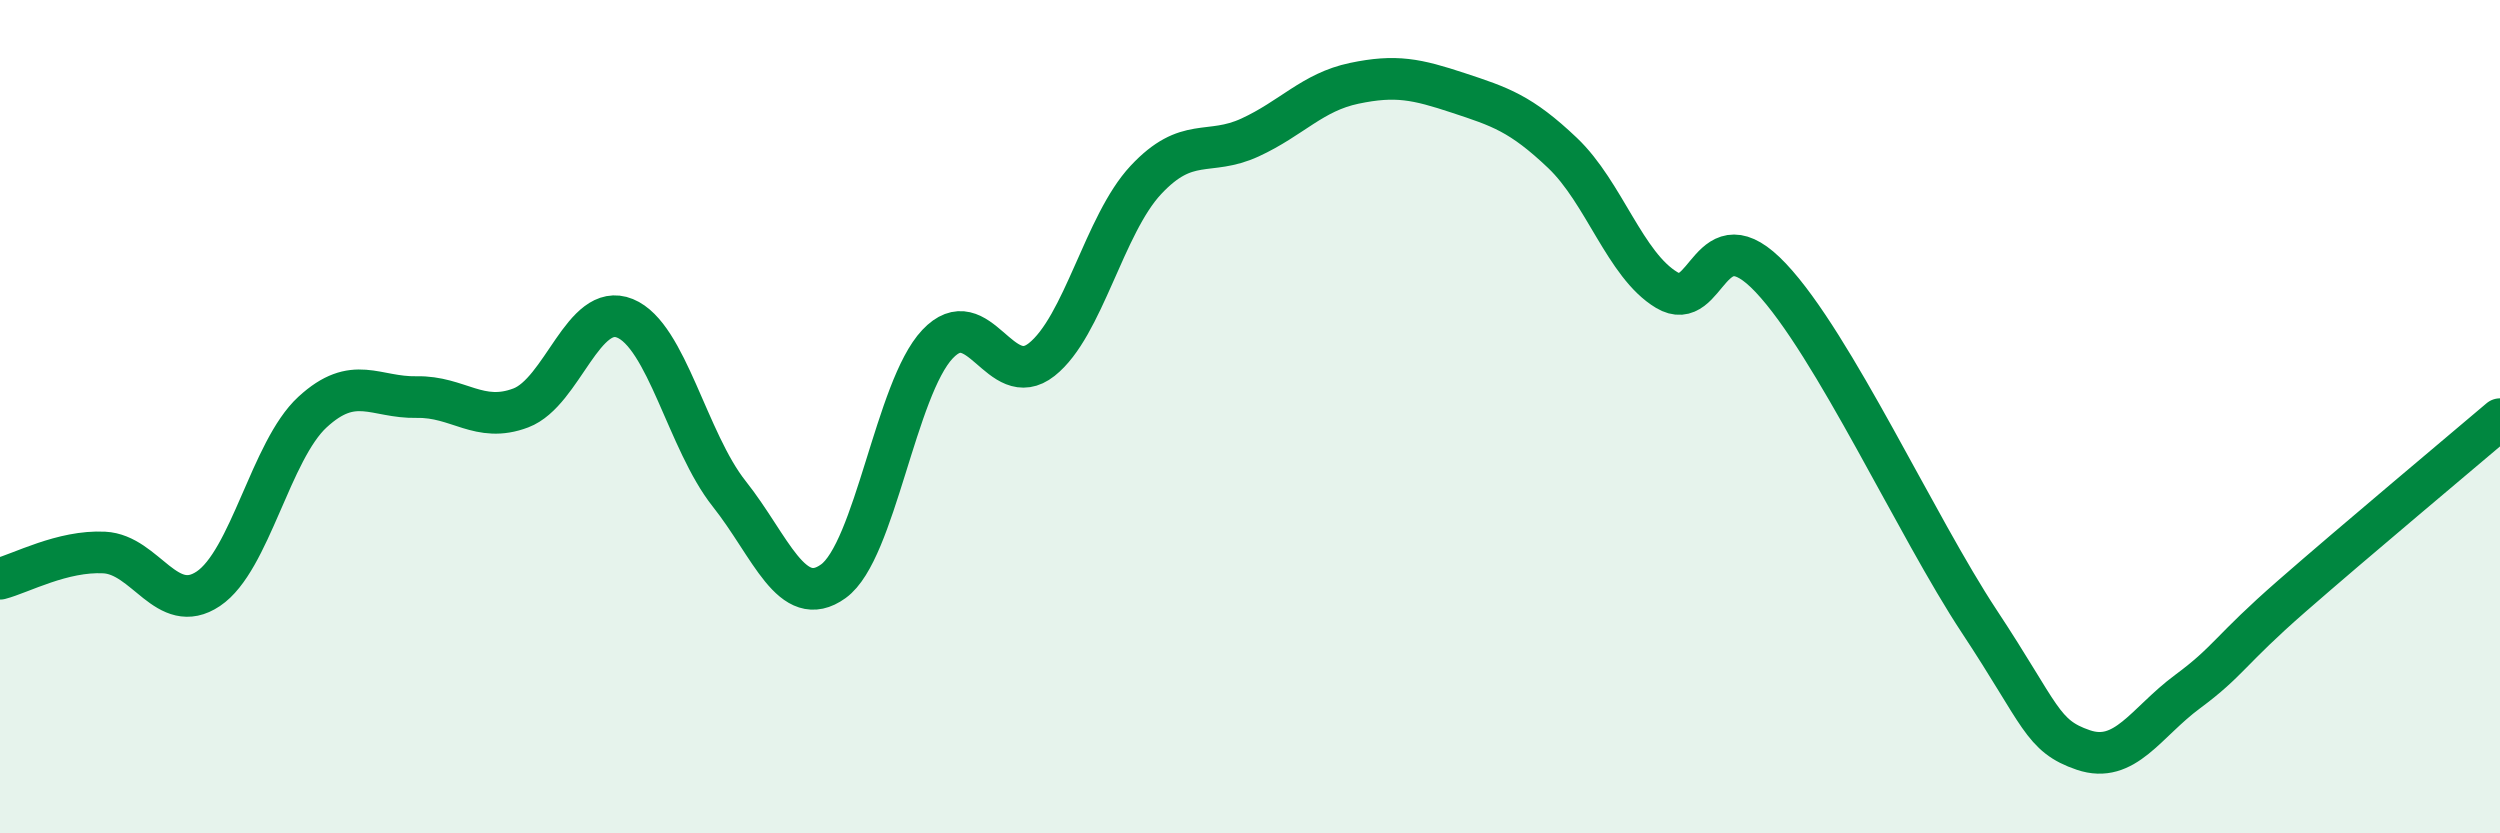
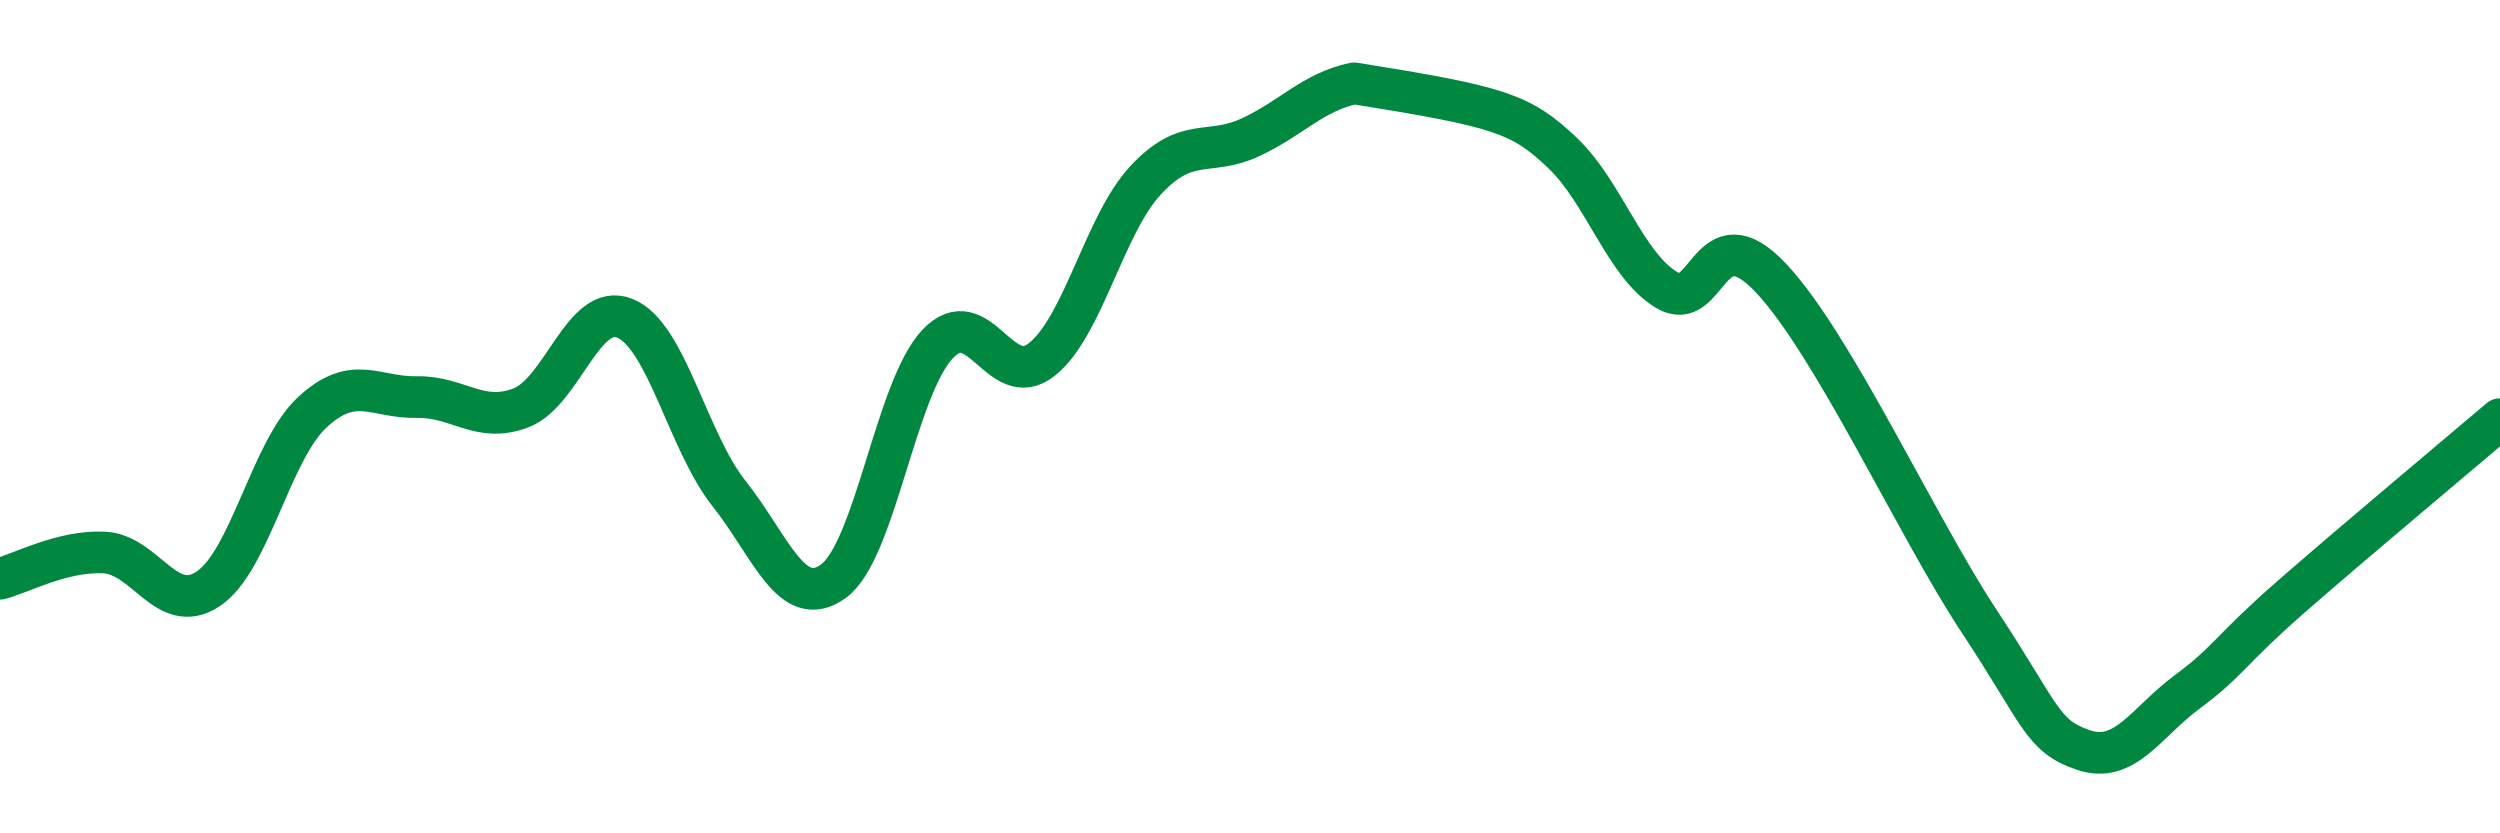
<svg xmlns="http://www.w3.org/2000/svg" width="60" height="20" viewBox="0 0 60 20">
-   <path d="M 0,13.89 C 0.5,13.76 1.5,13.21 2.5,13.26 C 3.5,13.31 4,14.8 5,14.13 C 6,13.46 6.5,10.81 7.5,9.89 C 8.5,8.97 9,9.55 10,9.53 C 11,9.51 11.5,10.17 12.5,9.79 C 13.5,9.41 14,7.23 15,7.64 C 16,8.05 16.5,10.59 17.5,11.85 C 18.5,13.11 19,14.67 20,13.95 C 21,13.23 21.5,9.32 22.5,8.26 C 23.5,7.2 24,9.42 25,8.63 C 26,7.84 26.5,5.39 27.5,4.32 C 28.5,3.25 29,3.76 30,3.3 C 31,2.84 31.5,2.21 32.5,2 C 33.5,1.79 34,1.9 35,2.23 C 36,2.56 36.5,2.72 37.5,3.67 C 38.5,4.62 39,6.36 40,6.96 C 41,7.56 41,5.08 42.5,6.67 C 44,8.26 46,12.64 47.5,14.91 C 49,17.18 49,17.66 50,18 C 51,18.34 51.5,17.34 52.5,16.6 C 53.5,15.86 53.5,15.62 55,14.31 C 56.5,13 59,10.91 60,10.06L60 20L0 20Z" fill="#008740" opacity="0.1" stroke-linecap="round" stroke-linejoin="round" />
-   <path d="M 0,13.89 C 0.5,13.76 1.5,13.21 2.5,13.26 C 3.5,13.31 4,14.8 5,14.13 C 6,13.46 6.5,10.81 7.5,9.89 C 8.5,8.97 9,9.55 10,9.53 C 11,9.51 11.5,10.17 12.5,9.79 C 13.5,9.41 14,7.23 15,7.64 C 16,8.05 16.5,10.59 17.5,11.85 C 18.5,13.11 19,14.67 20,13.95 C 21,13.23 21.5,9.32 22.5,8.26 C 23.5,7.2 24,9.42 25,8.63 C 26,7.84 26.5,5.39 27.5,4.32 C 28.5,3.25 29,3.76 30,3.3 C 31,2.84 31.5,2.21 32.5,2 C 33.5,1.79 34,1.9 35,2.23 C 36,2.56 36.5,2.72 37.5,3.67 C 38.5,4.62 39,6.36 40,6.96 C 41,7.56 41,5.08 42.5,6.67 C 44,8.26 46,12.64 47.5,14.91 C 49,17.18 49,17.66 50,18 C 51,18.34 51.5,17.34 52.5,16.6 C 53.5,15.86 53.5,15.62 55,14.31 C 56.5,13 59,10.91 60,10.06" stroke="#008740" stroke-width="1" fill="none" stroke-linecap="round" stroke-linejoin="round" />
+   <path d="M 0,13.89 C 0.5,13.76 1.5,13.21 2.5,13.26 C 3.5,13.31 4,14.8 5,14.13 C 6,13.46 6.5,10.81 7.5,9.89 C 8.5,8.97 9,9.55 10,9.53 C 11,9.51 11.5,10.17 12.5,9.79 C 13.5,9.41 14,7.23 15,7.64 C 16,8.05 16.5,10.59 17.5,11.85 C 18.5,13.11 19,14.67 20,13.95 C 21,13.23 21.5,9.32 22.5,8.26 C 23.5,7.2 24,9.42 25,8.63 C 26,7.84 26.5,5.39 27.5,4.32 C 28.5,3.25 29,3.76 30,3.3 C 31,2.84 31.5,2.21 32.5,2 C 36,2.56 36.5,2.72 37.5,3.67 C 38.5,4.62 39,6.36 40,6.96 C 41,7.56 41,5.08 42.5,6.67 C 44,8.26 46,12.64 47.5,14.91 C 49,17.18 49,17.66 50,18 C 51,18.34 51.5,17.34 52.5,16.6 C 53.5,15.86 53.5,15.62 55,14.31 C 56.5,13 59,10.91 60,10.06" stroke="#008740" stroke-width="1" fill="none" stroke-linecap="round" stroke-linejoin="round" />
</svg>